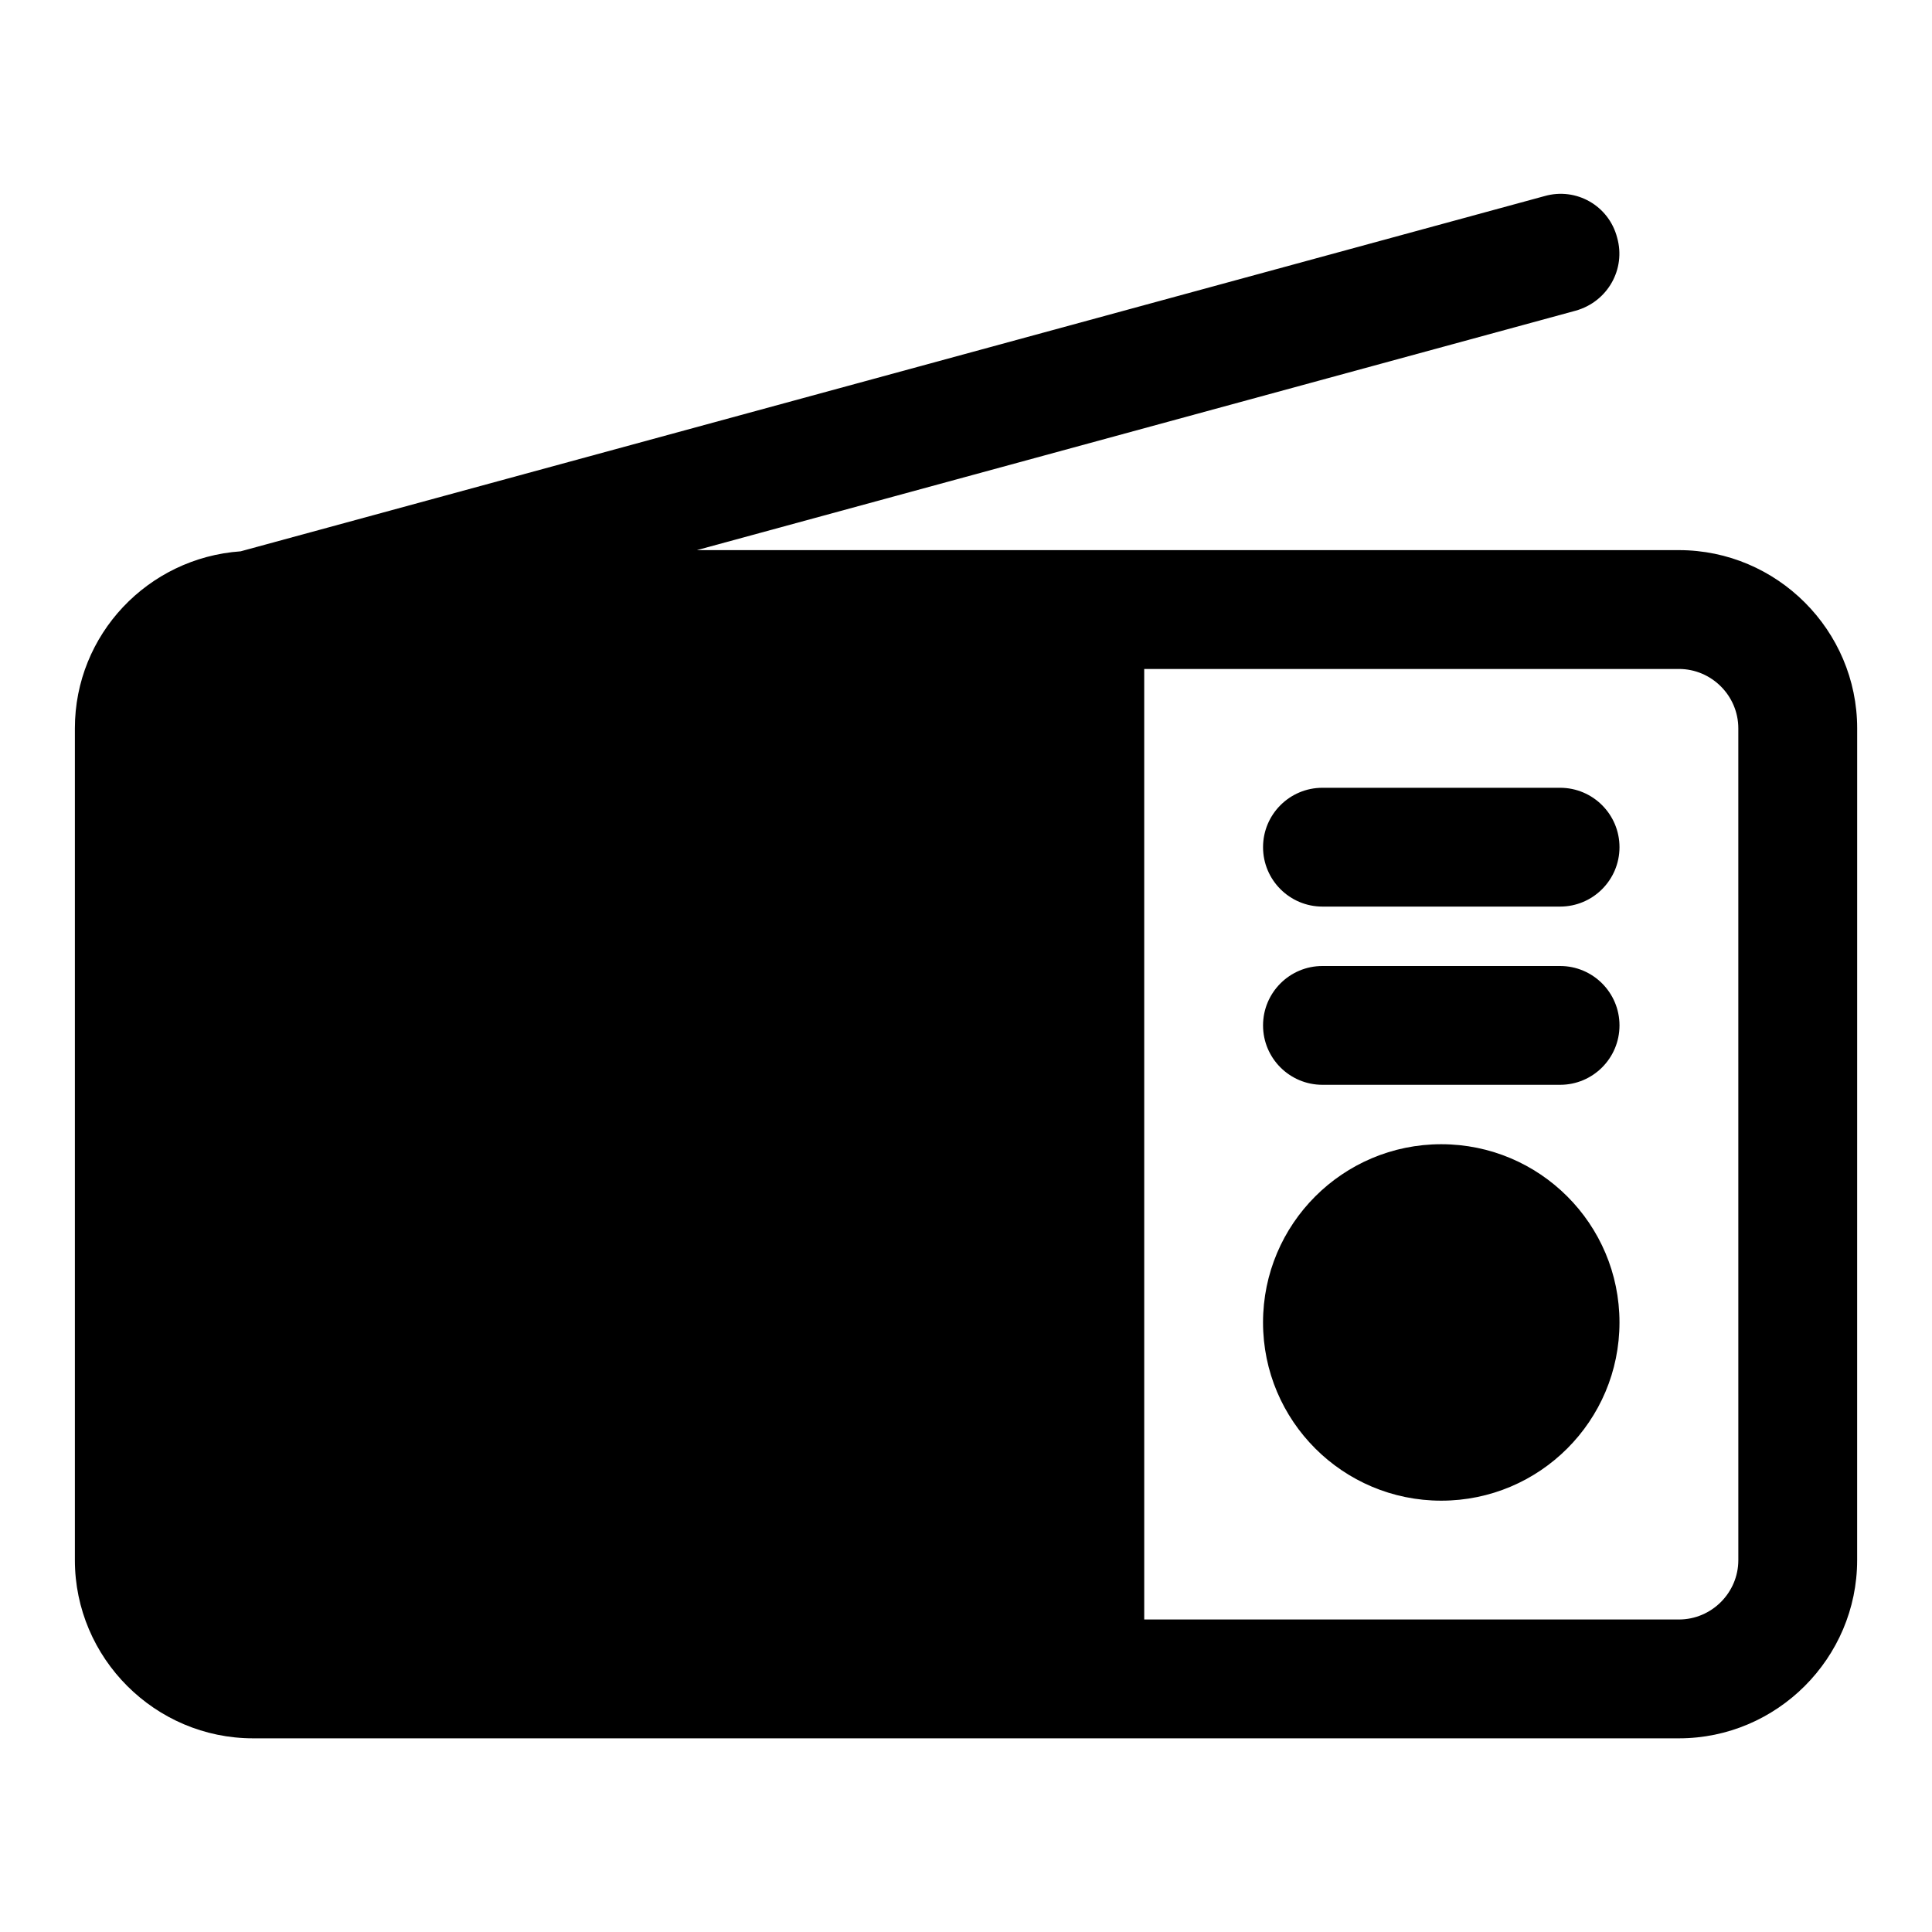
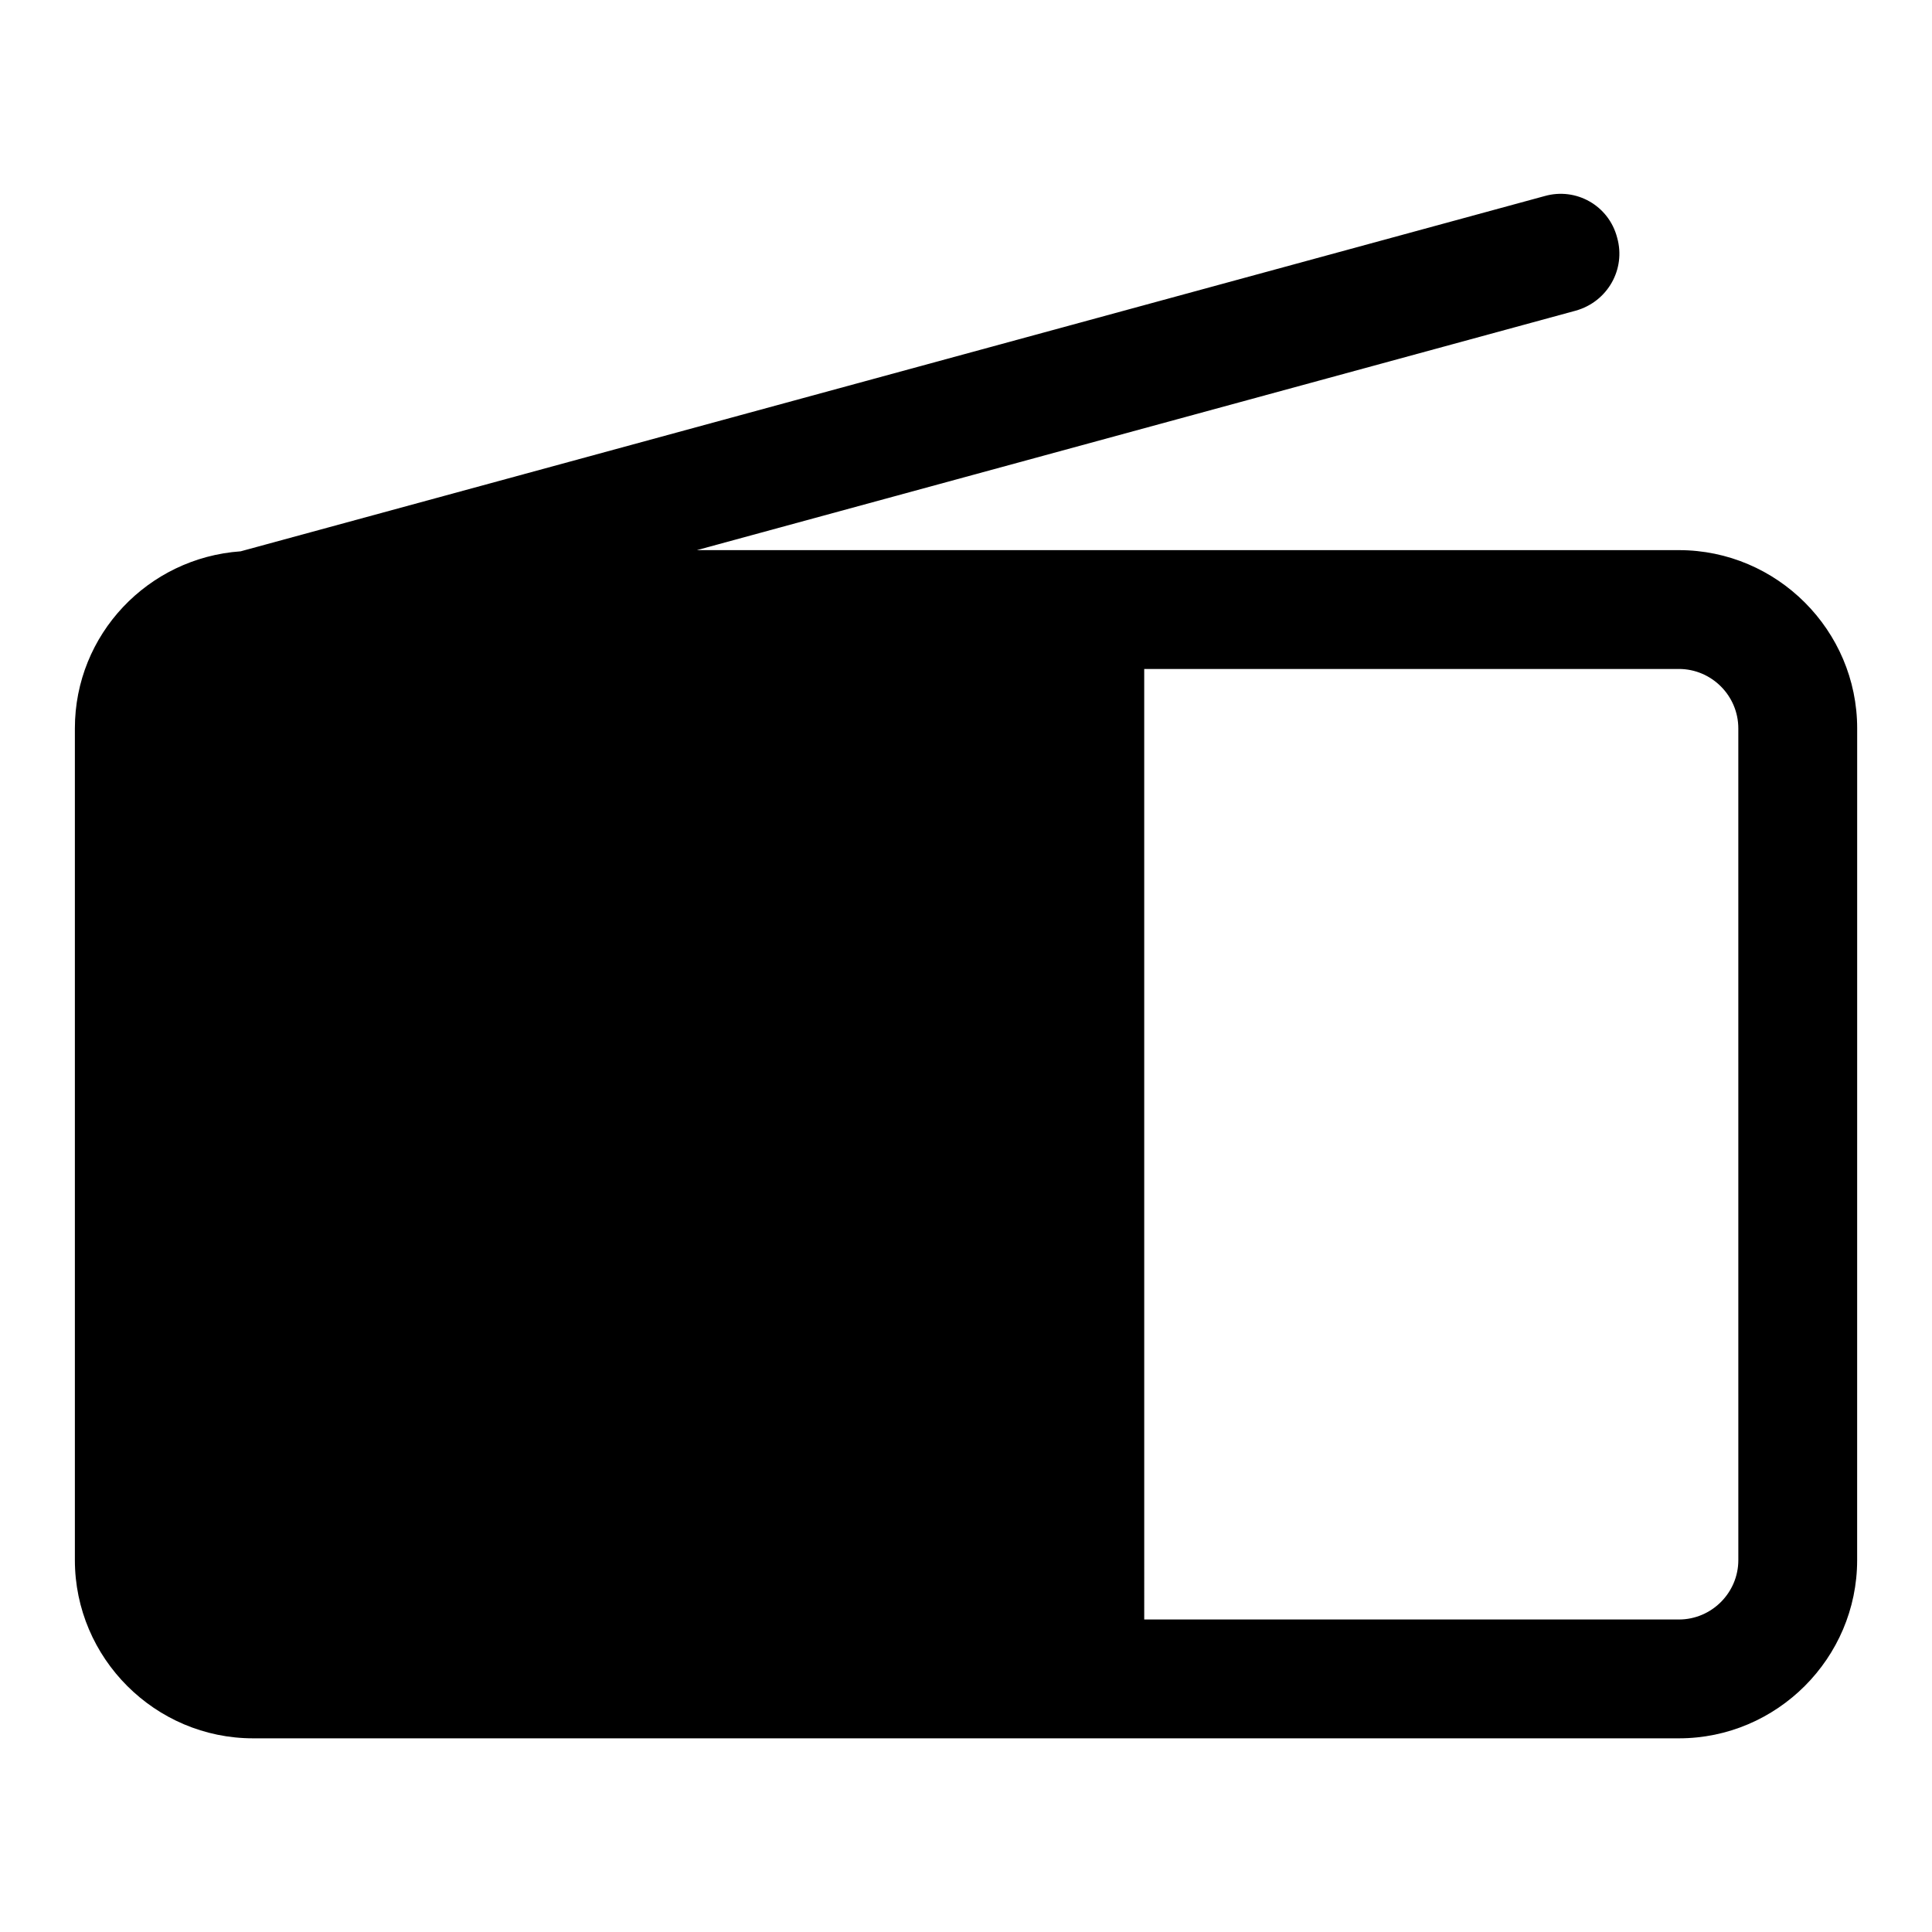
<svg xmlns="http://www.w3.org/2000/svg" fill="#000000" width="800px" height="800px" version="1.1" viewBox="144 144 512 512">
  <g>
    <path d="m588.93 289.79h-260.25l232.86-63.449c8.5-2.363 13.383-11.02 11.02-19.363-2.203-8.5-10.863-13.383-19.207-11.02l-345.58 94.148c-24.562 1.73-43.93 22.043-43.93 46.918v220.42c0 25.977 21.254 47.23 47.23 47.23h377.86c25.977 0 47.23-21.254 47.23-47.23l0.008-220.42c0-25.98-21.254-47.234-47.234-47.234zm15.746 267.65c0 8.66-7.086 15.742-15.742 15.742h-141.7l-0.004-251.9h141.7c8.66 0 15.742 7.086 15.742 15.742z" />
-     <path d="m573.18 494.46c0 26.086-21.148 47.234-47.234 47.234-26.082 0-47.23-21.148-47.23-47.234 0-26.082 21.148-47.23 47.23-47.23 26.086 0 47.234 21.148 47.234 47.23" />
-     <path d="m557.44 400h-62.977c-8.691 0-15.742 7.055-15.742 15.742 0 8.707 7.055 15.742 15.742 15.742h62.977c8.691 0 15.742-7.039 15.742-15.742 0.004-8.691-7.051-15.742-15.742-15.742z" />
-     <path d="m557.44 352.77h-62.977c-8.691 0-15.742 7.055-15.742 15.742 0 8.691 7.055 15.742 15.742 15.742h62.977c8.691 0 15.742-7.055 15.742-15.742 0.004-8.688-7.051-15.742-15.742-15.742z" />
  </g>
</svg>